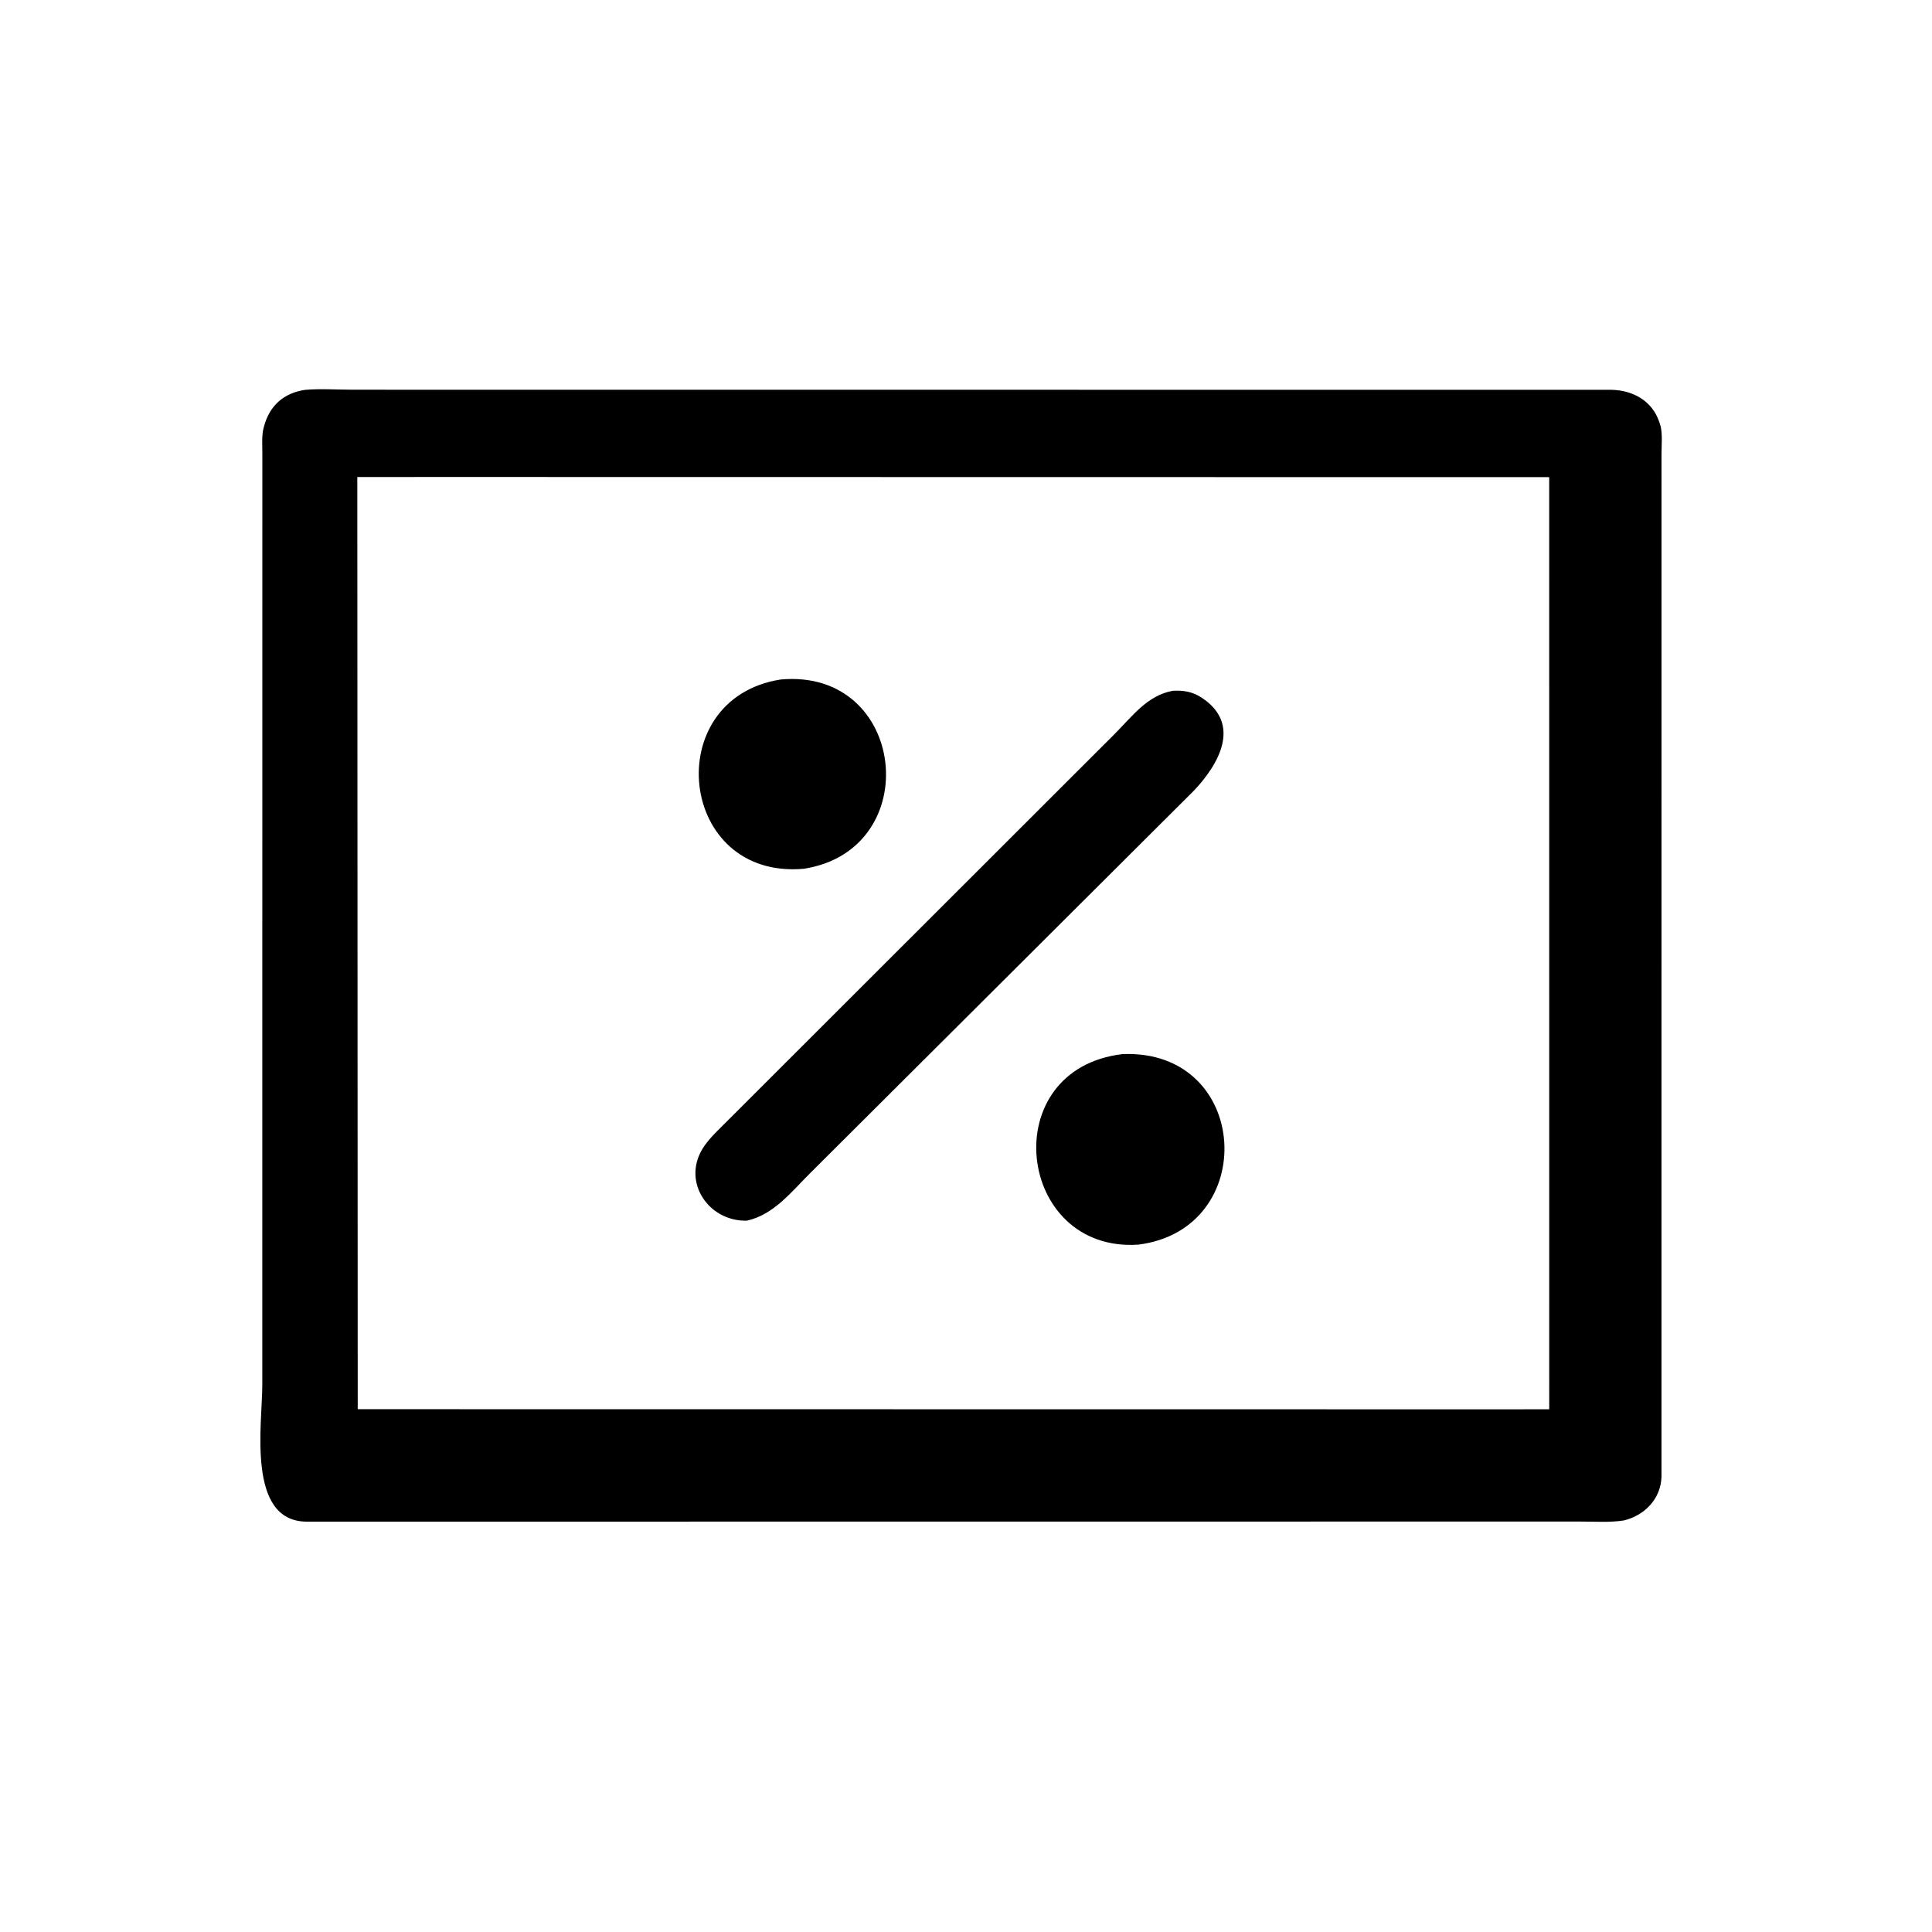
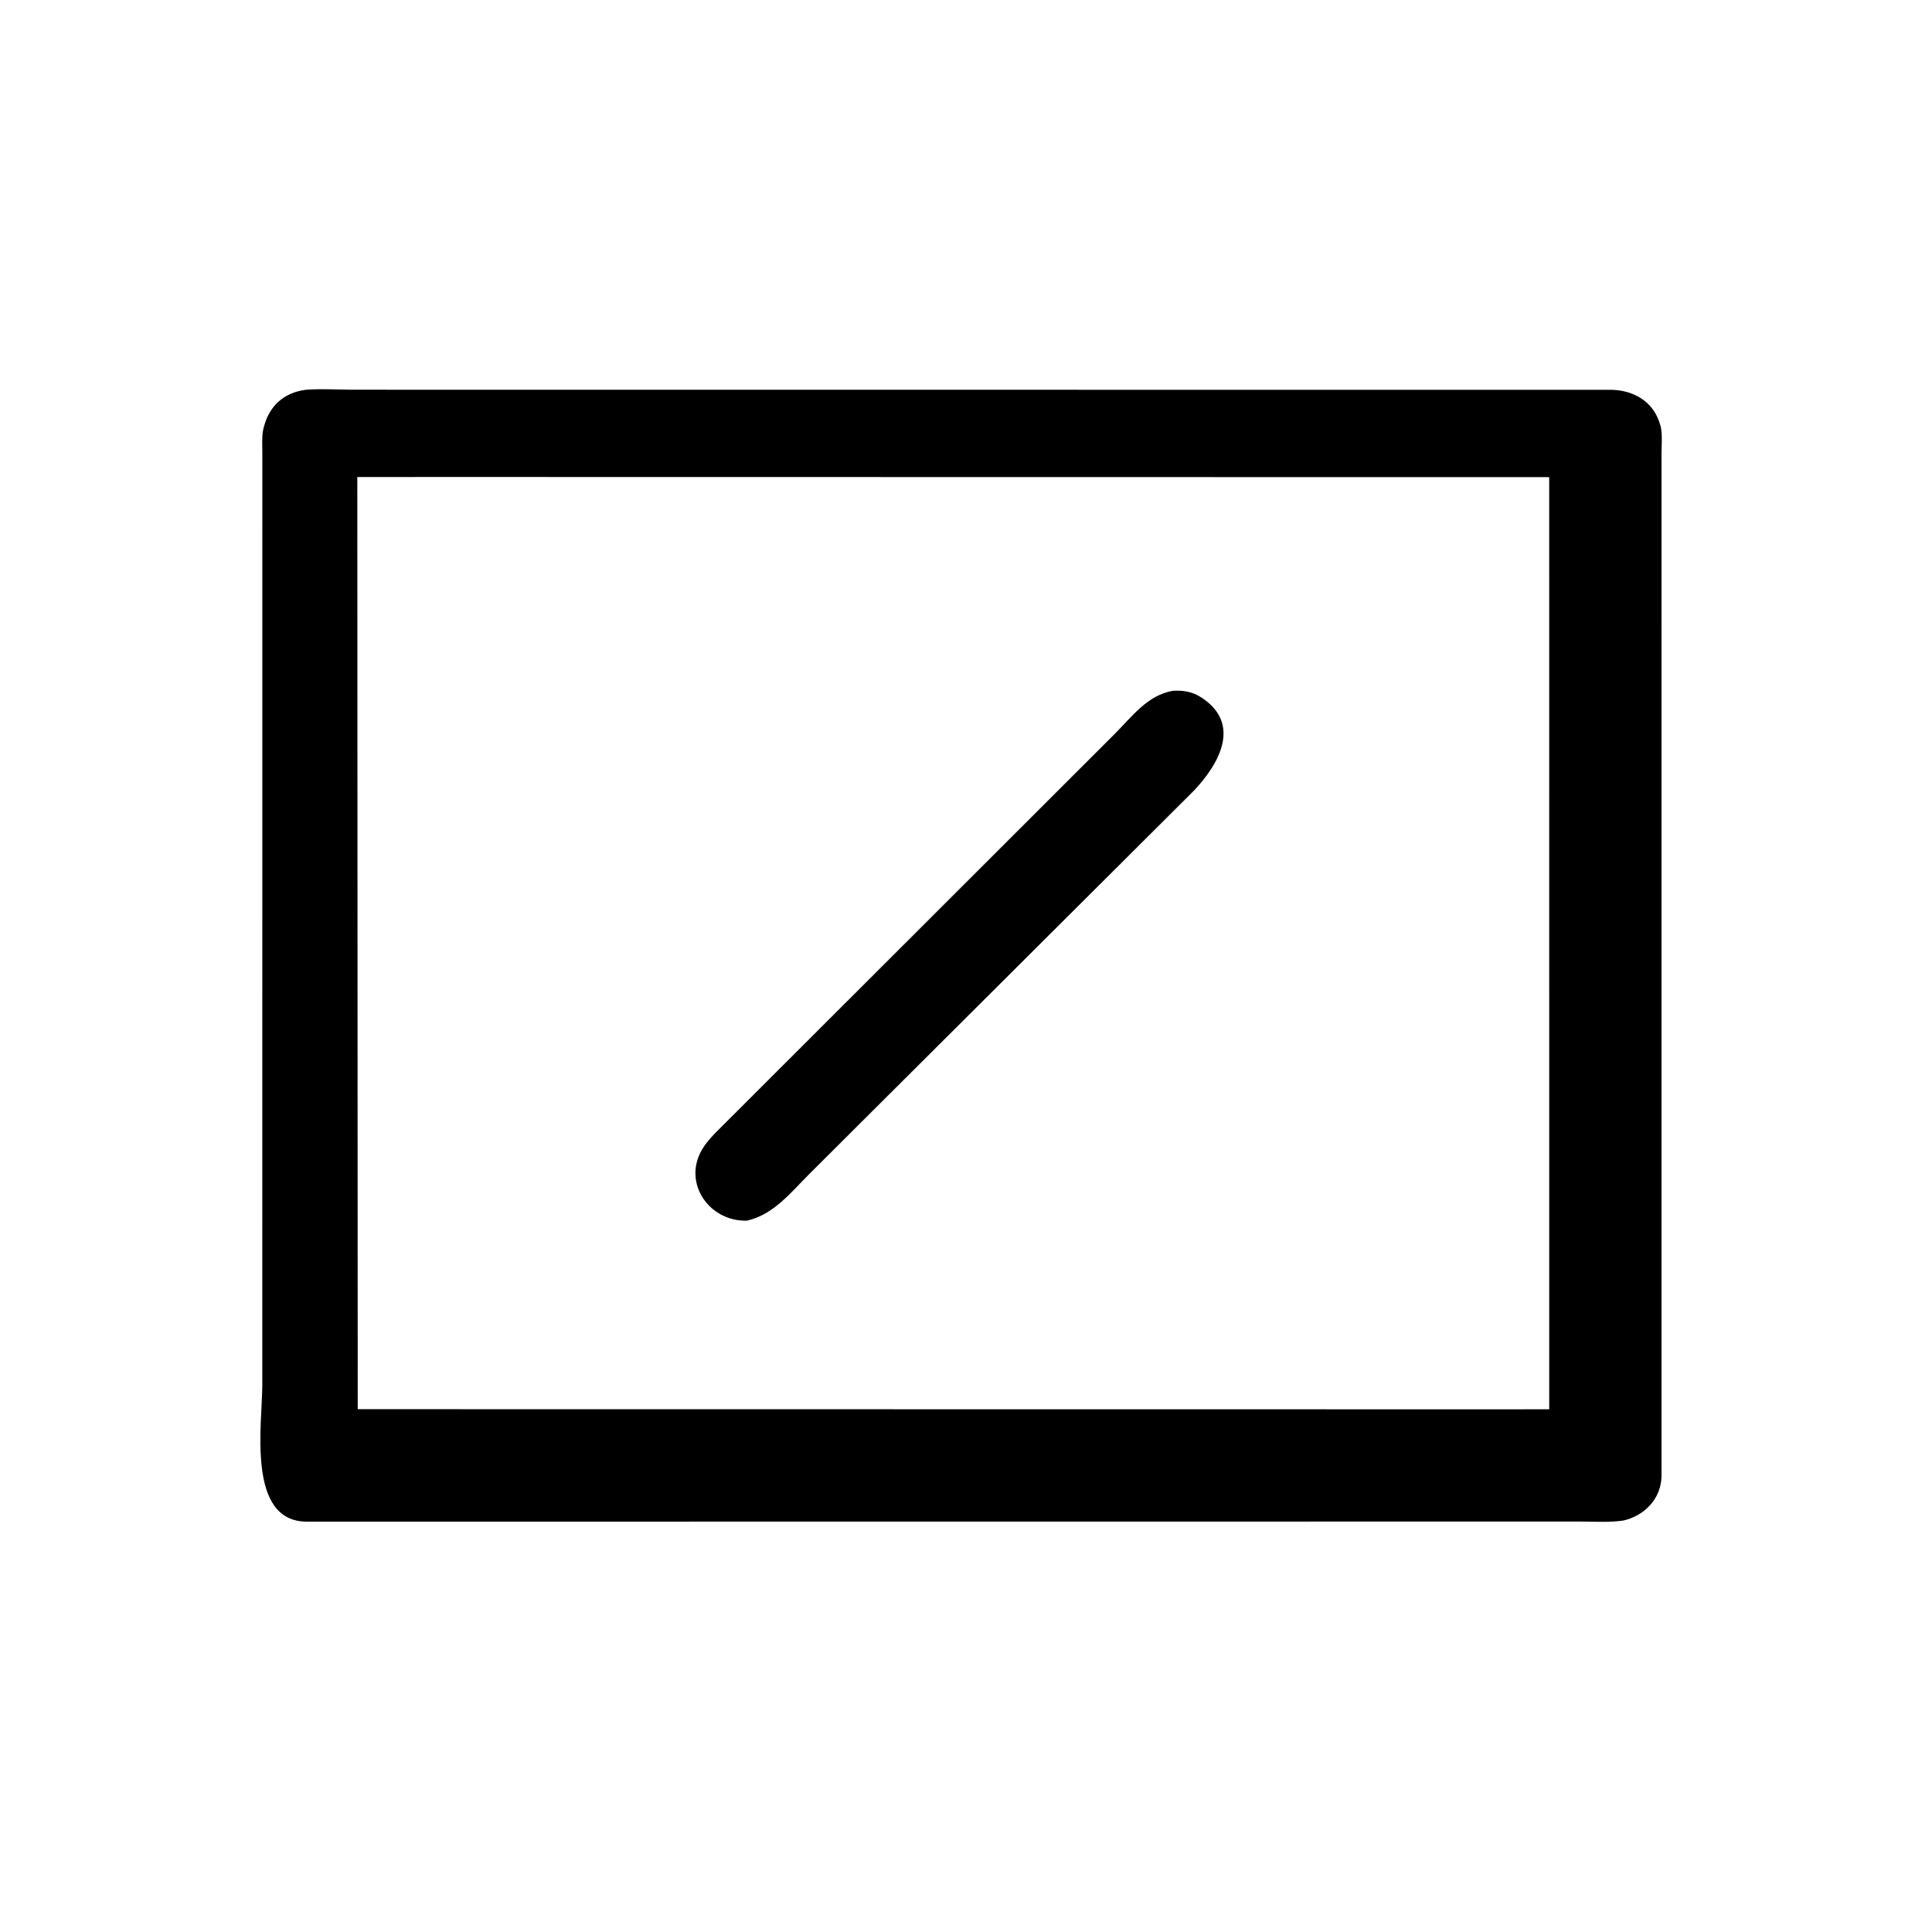
<svg xmlns="http://www.w3.org/2000/svg" version="1.1" style="display: block;" viewBox="0 0 2048 2048" width="640" height="640">
  <path transform="translate(0,0)" fill="rgb(0,0,0)" d="M 1721.01 1611.81 C 1706.01 1614.07 1689.83 1612.88 1674.62 1612.9 L 324.992 1613.01 C 261.094 1612.62 278.057 1509.3 278.047 1467.83 L 278.088 480.089 C 278.102 471.565 277.283 461.537 279.501 453.301 L 279.871 452 C 285.692 430.205 300.641 416.565 323.409 413.264 C 339.952 411.842 357.745 413.12 374.427 413.121 L 1708.39 413.22 C 1730.91 413.713 1751.34 424.862 1758.86 447.205 L 1760.5 452.373 C 1762.34 461.436 1761.26 472.4 1761.27 481.636 L 1761.25 1565.3 C 1760.65 1588.74 1743.39 1606.58 1721.01 1611.81 z M 461.418 505.619 L 378.759 505.688 L 379.2 1493.8 L 1564.5 1493.94 L 1642.24 1493.91 L 1642.21 505.802 L 461.418 505.619 z" />
-   <path transform="translate(0,0)" fill="rgb(0,0,0)" d="M 852.485 920.88 C 718.533 933.296 698.657 740.552 827.444 720.308 C 961.259 708.049 981.424 900.354 852.485 920.88 z" />
  <path transform="translate(0,0)" fill="rgb(0,0,0)" d="M 791.686 1293.95 C 750.208 1295.06 721.158 1250.9 746.868 1214.43 C 753.51 1205 762.409 1196.94 770.491 1188.76 L 1181.83 777.786 C 1200.15 759.411 1216.21 737.082 1243.18 732.276 C 1254.3 731.604 1263.99 733.175 1273.52 739.377 C 1316.66 767.456 1291.98 810.064 1265.95 837.754 L 858.415 1243.97 C 838.862 1263.41 820.006 1287.8 791.686 1293.95 z" />
-   <path transform="translate(0,0)" fill="rgb(0,0,0)" d="M 1206.77 1319.35 C 1077.31 1328.15 1054.4 1133.28 1190.09 1117.37 C 1325.91 1112.09 1335.76 1303.16 1206.77 1319.35 z" />
</svg>